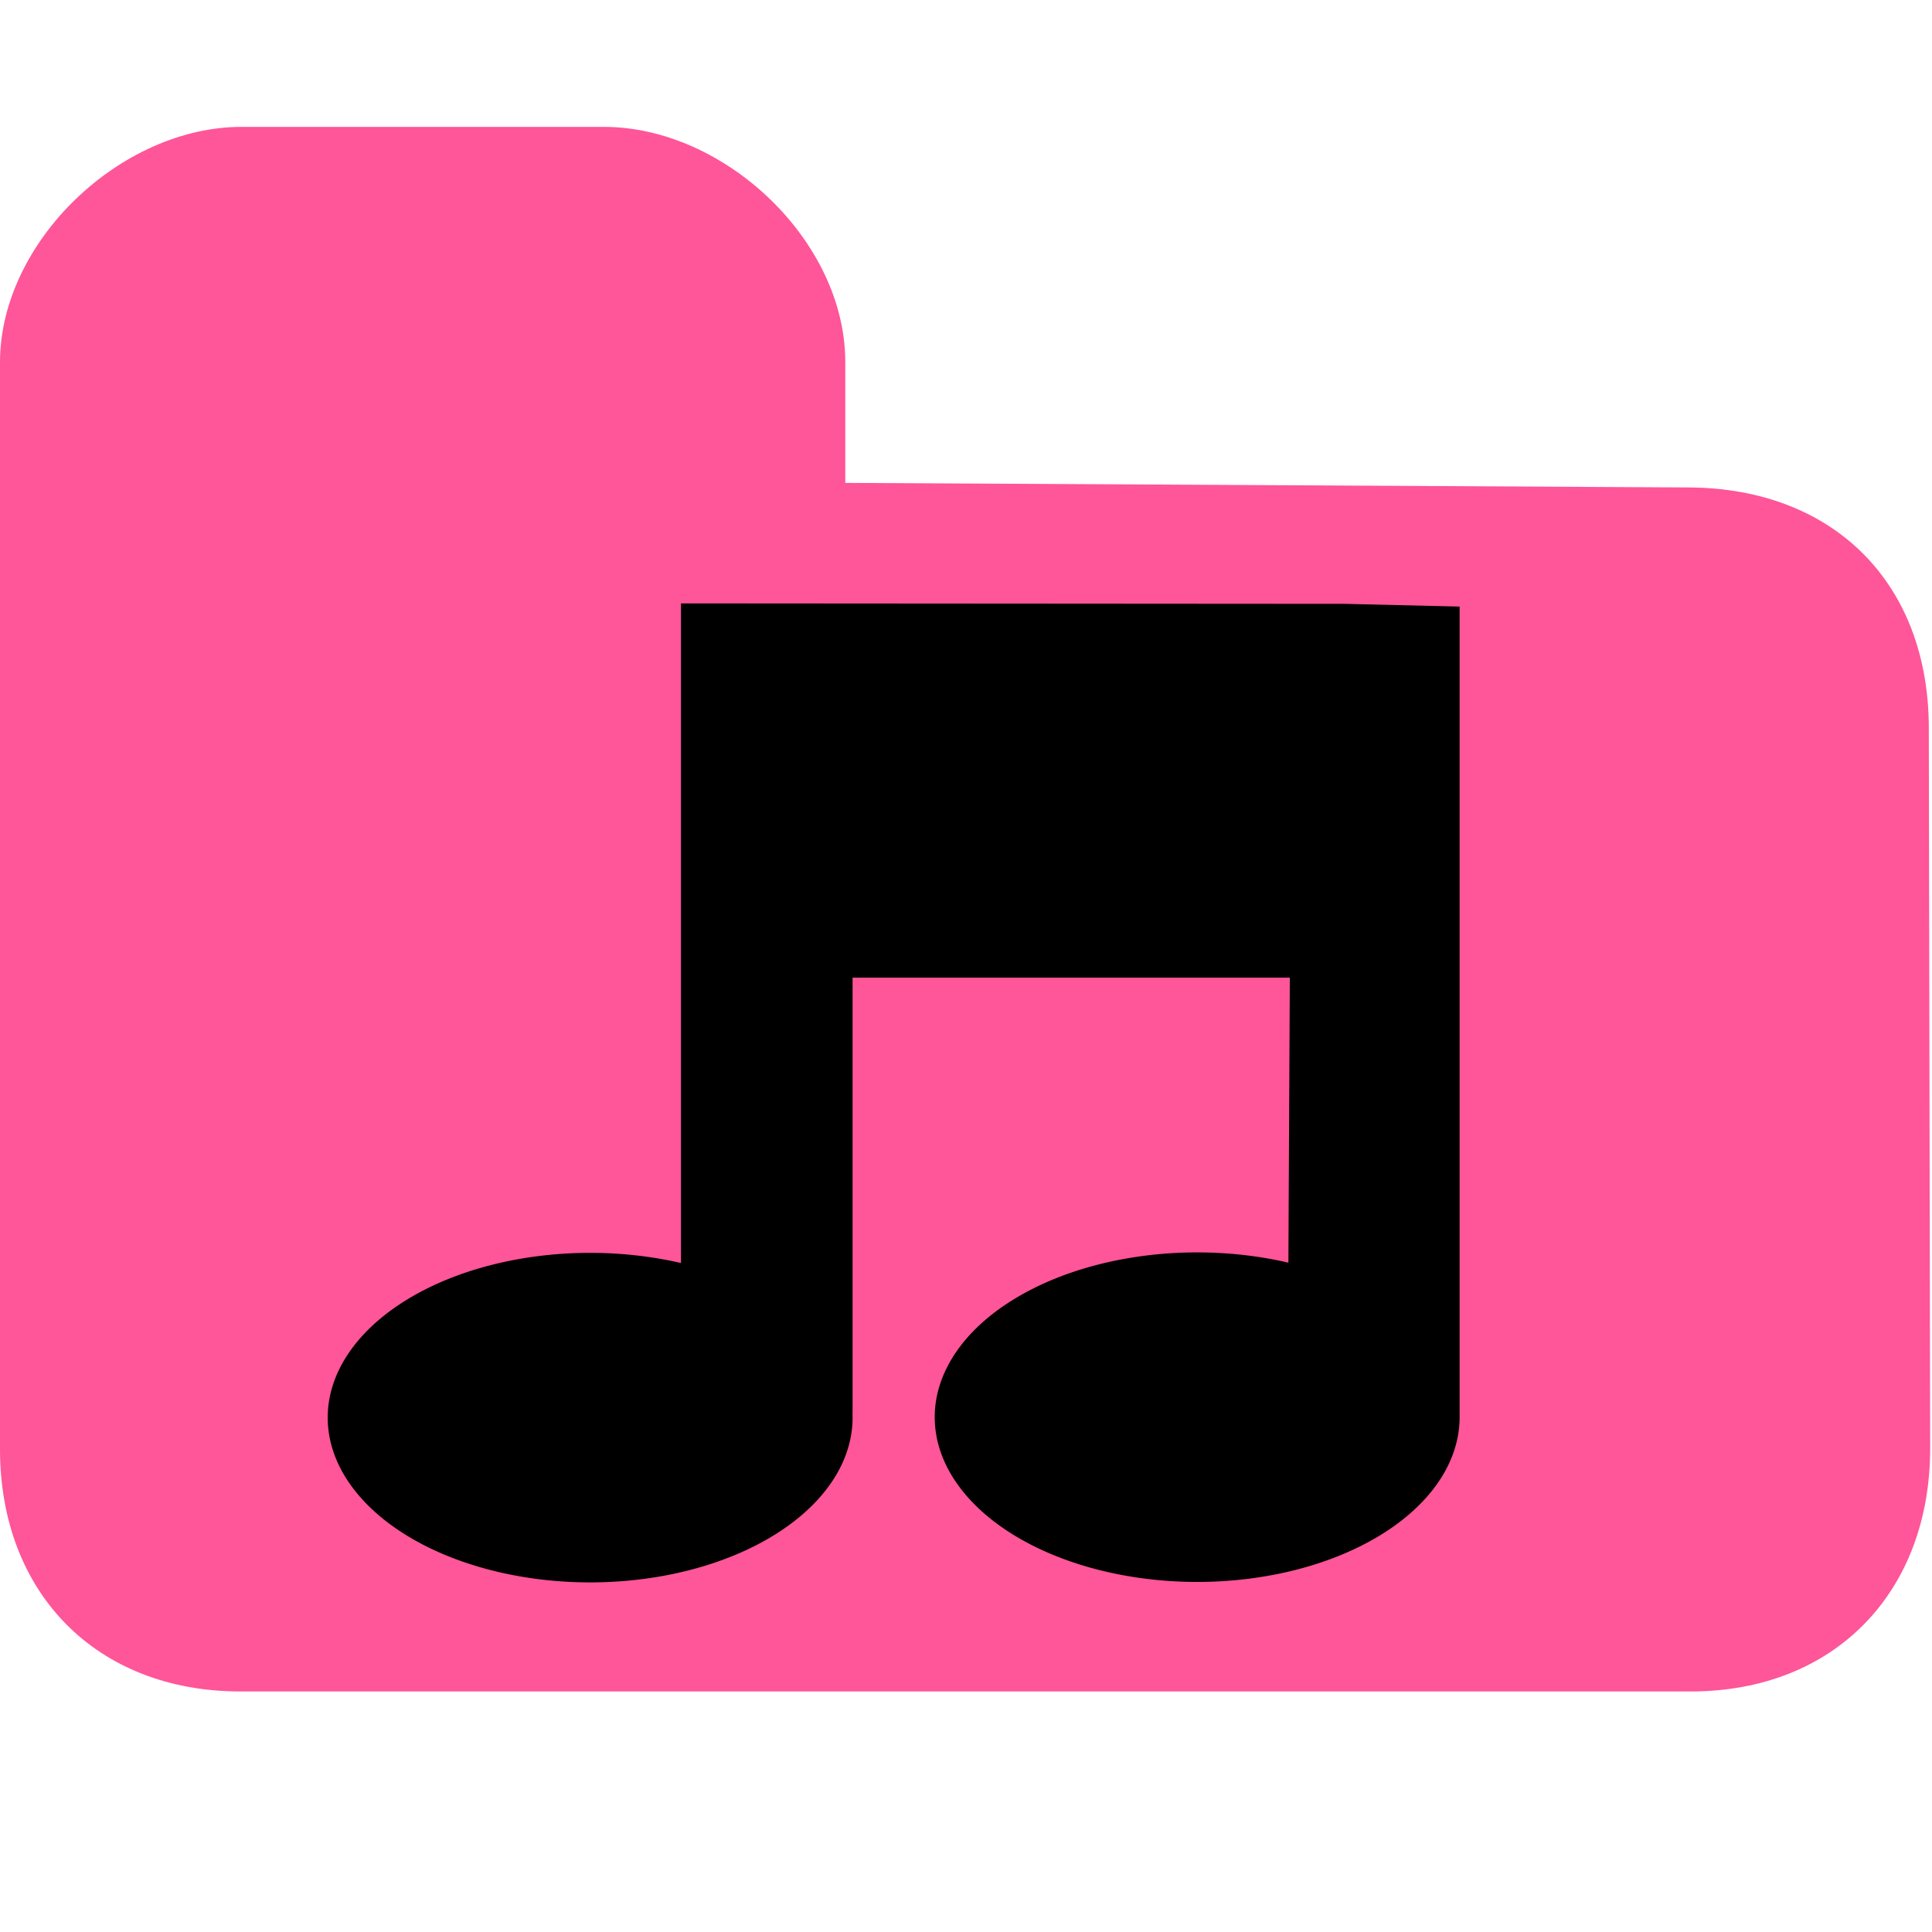
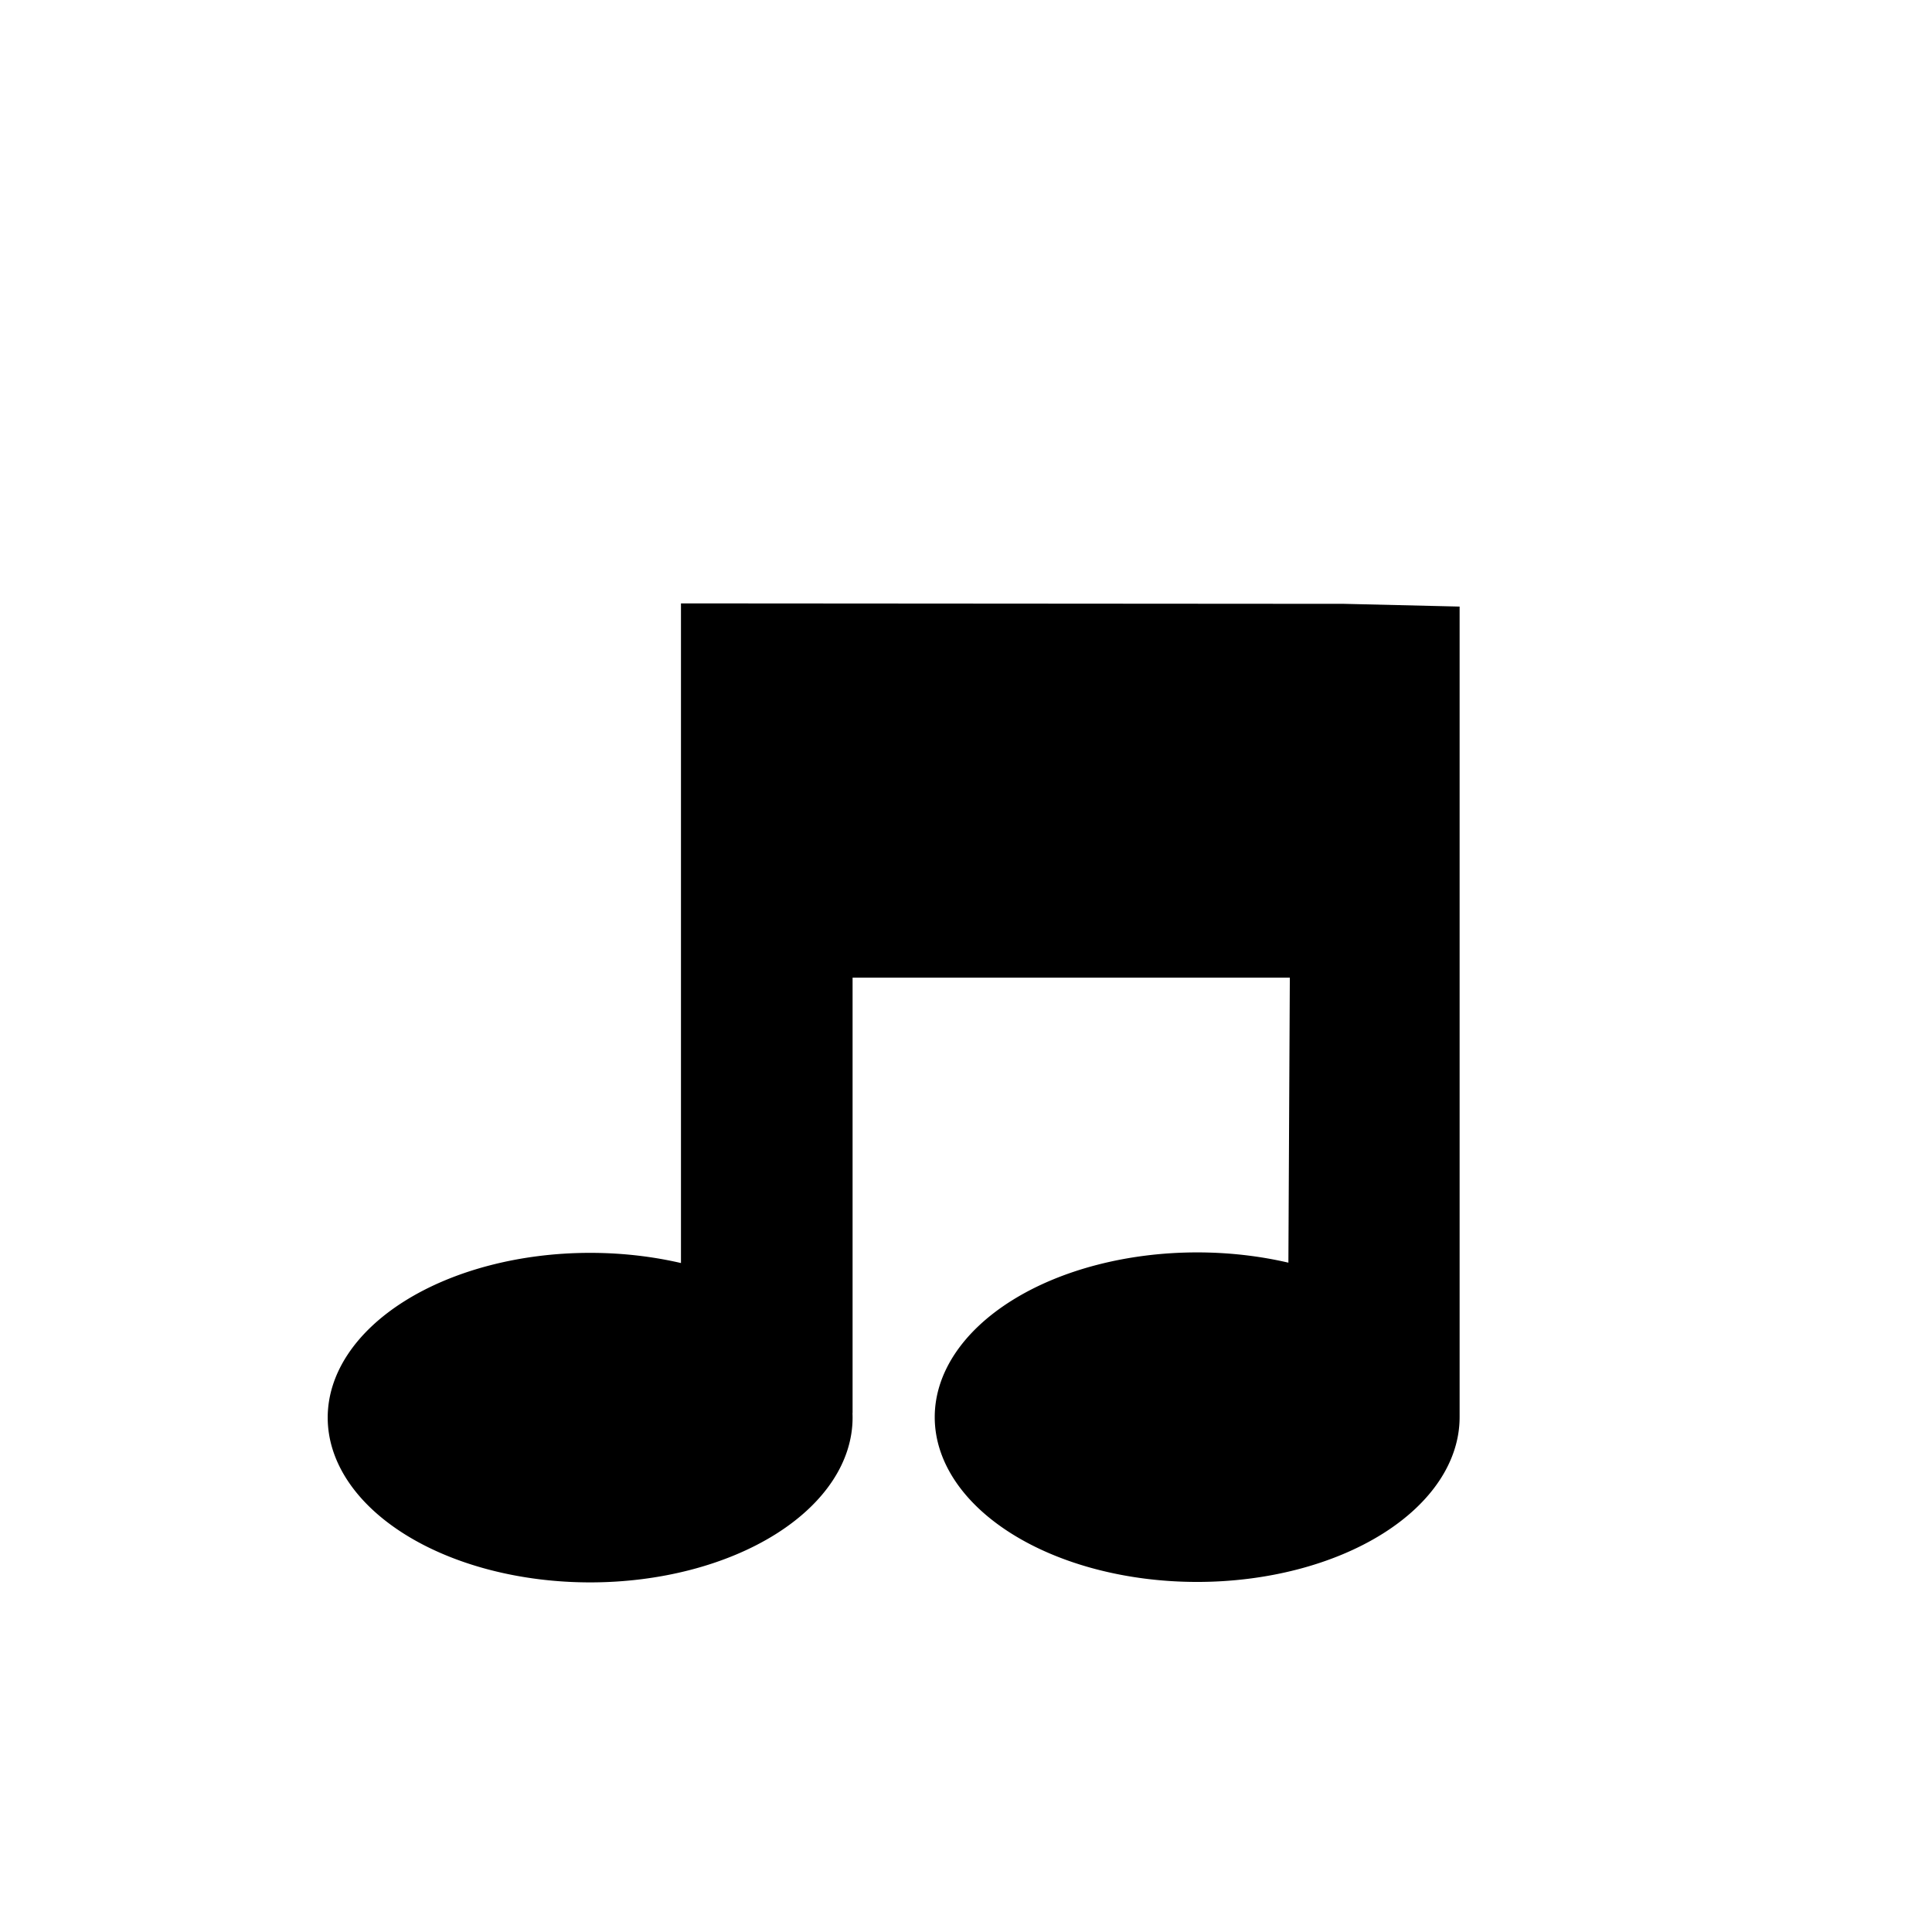
<svg xmlns="http://www.w3.org/2000/svg" xmlns:ns1="http://www.inkscape.org/namespaces/inkscape" xmlns:ns2="http://sodipodi.sourceforge.net/DTD/sodipodi-0.dtd" width="16" height="16" viewBox="0 0 4.233 4.233" id="svg2" version="1.1" ns1:version="0.92.2 2405546, 2018-03-11" ns2:docname="IconSongGroup.svg">
  <defs id="defs4" />
  <ns2:namedview id="base" pagecolor="#393939" bordercolor="#666666" borderopacity="1.0" ns1:pageopacity="0" ns1:pageshadow="2" ns1:zoom="34.350339" ns1:cx="8.8858389" ns1:cy="8.8343343" ns1:document-units="px" ns1:current-layer="layer1" showgrid="true" units="px" ns1:window-width="1260" ns1:window-height="787" ns1:window-x="1944" ns1:window-y="288" ns1:window-maximized="0" showborder="false" objecttolerance="4" gridtolerance="4" guidetolerance="5">
    <ns1:grid type="xygrid" id="grid4173" empspacing="1" visible="true" />
  </ns2:namedview>
  <g ns1:label="Layer 1" ns1:groupmode="layer" id="layer1" transform="translate(0,-292.767)">
-     <path style="opacity:1;fill:#ff5599;fill-opacity:1;fill-rule:evenodd;stroke:none;stroke-width:1.676;stroke-miterlimit:4;stroke-dasharray:none;stroke-opacity:1" d="m 1.323,293.045 c 0.265,0 0.529,0.25 0.529,0.515 l 0,0.265 1.849,0.01 c 0.317,0.002 0.524,0.21 0.525,0.525 l 0.003,1.579 c 6.239e-4,0.315 -0.208,0.534 -0.525,0.534 l -3.177,0 C 0.211,296.473 0,296.257 0,295.942 c 4.054e-5,-0.823 0,-2.381 0,-2.381 0,-0.265 0.265,-0.516 0.529,-0.516 z" id="rect4141" ns1:connector-curvature="0" ns2:nodetypes="cccssssscccc" />
    <g aria-label="♬" style="font-style:normal;font-weight:normal;font-size:1.667px;line-height:1.25;font-family:sans-serif;letter-spacing:0px;word-spacing:0px;fill:#000000;fill-opacity:1;stroke:none;stroke-width:0.313" id="text820" transform="matrix(1.153,0,0,1.153,-0.328,-44.985)" />
    <path id="path868" style="fill:#000000;fill-opacity:1;stroke:none;stroke-width:0.265;stroke-miterlimit:4;stroke-dasharray:none" d="m 1.868,295.873 a 0.575,0.361 0 0 1 -0.575,0.361 0.575,0.361 0 0 1 -0.575,-0.361 0.575,0.361 0 0 1 0.575,-0.361 0.575,0.361 0 0 1 0.575,0.361 z m 1.33,-0.001 a 0.575,0.361 0 0 1 -0.575,0.361 0.575,0.361 0 0 1 -0.575,-0.361 0.575,0.361 0 0 1 0.575,-0.361 0.575,0.361 0 0 1 0.575,0.361 z m -0.253,-1.782 0.253,0.006 v 1.776 c -0.218,0.07 -0.287,-0.017 -0.376,-0.168 l 0.004,-0.795 H 1.868 v 0.954 c -0.232,-0.008 -0.237,-0.143 -0.376,-0.225 v -1.549 z" />
  </g>
</svg>